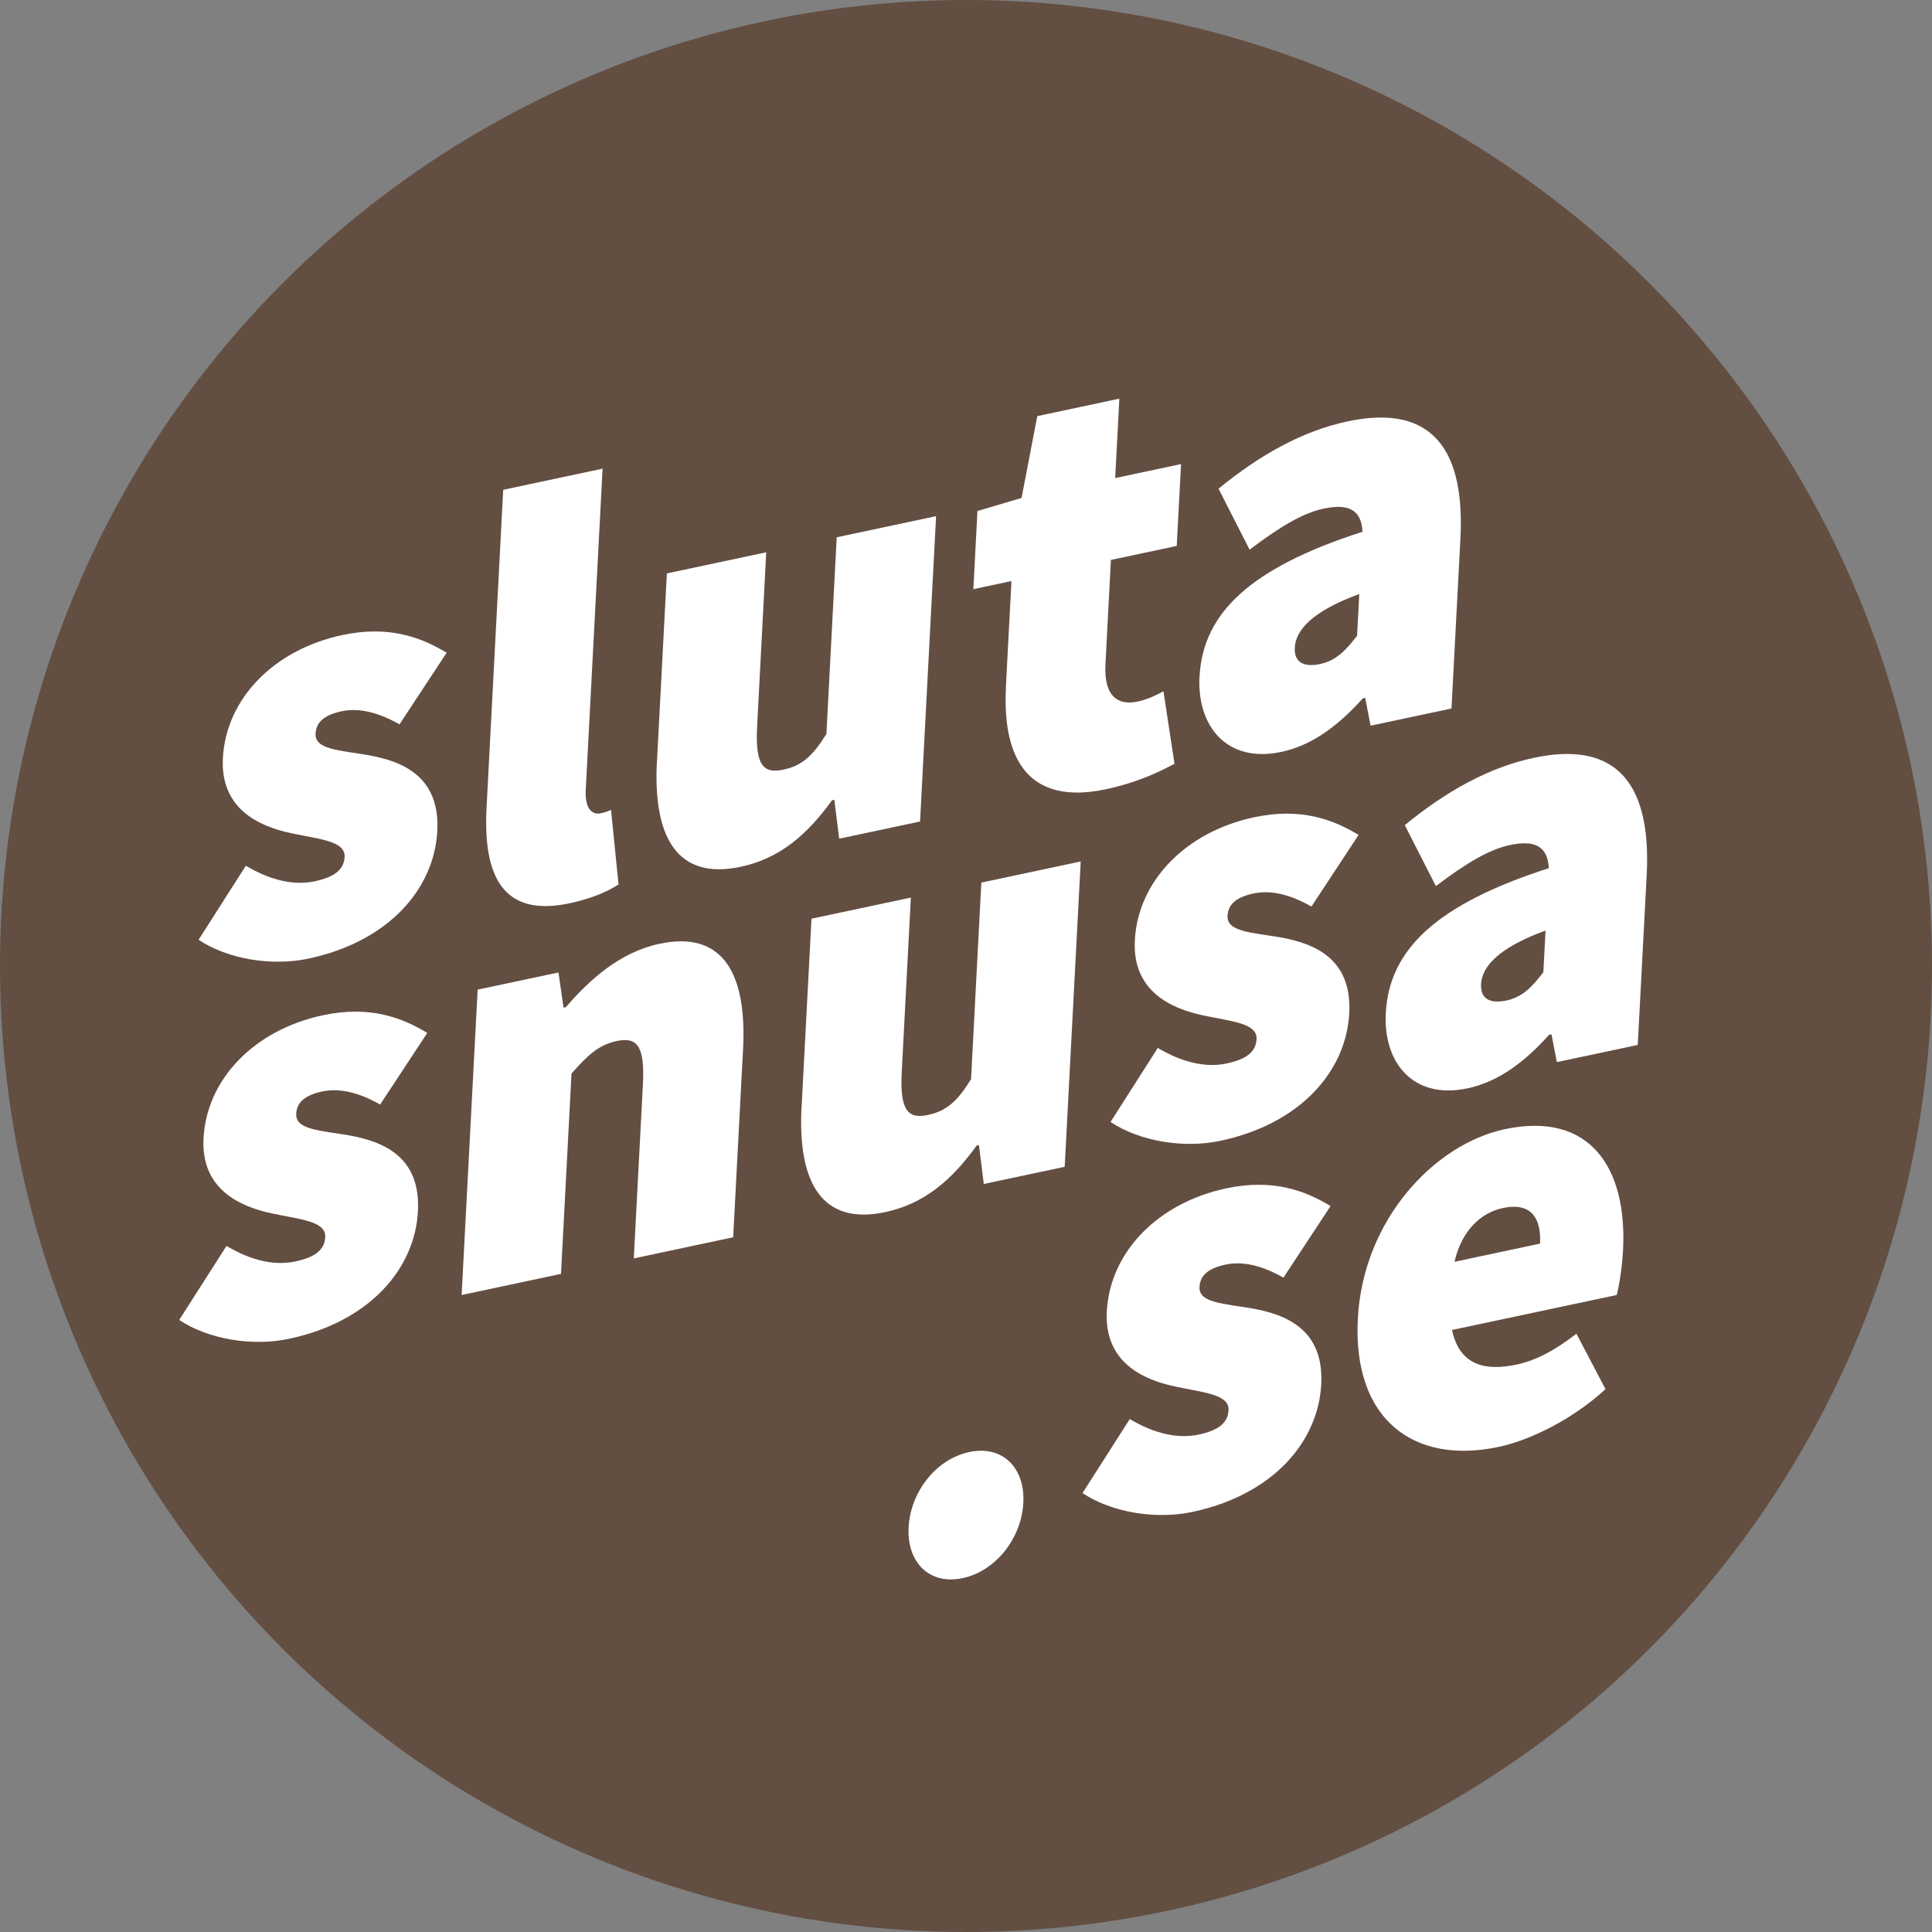
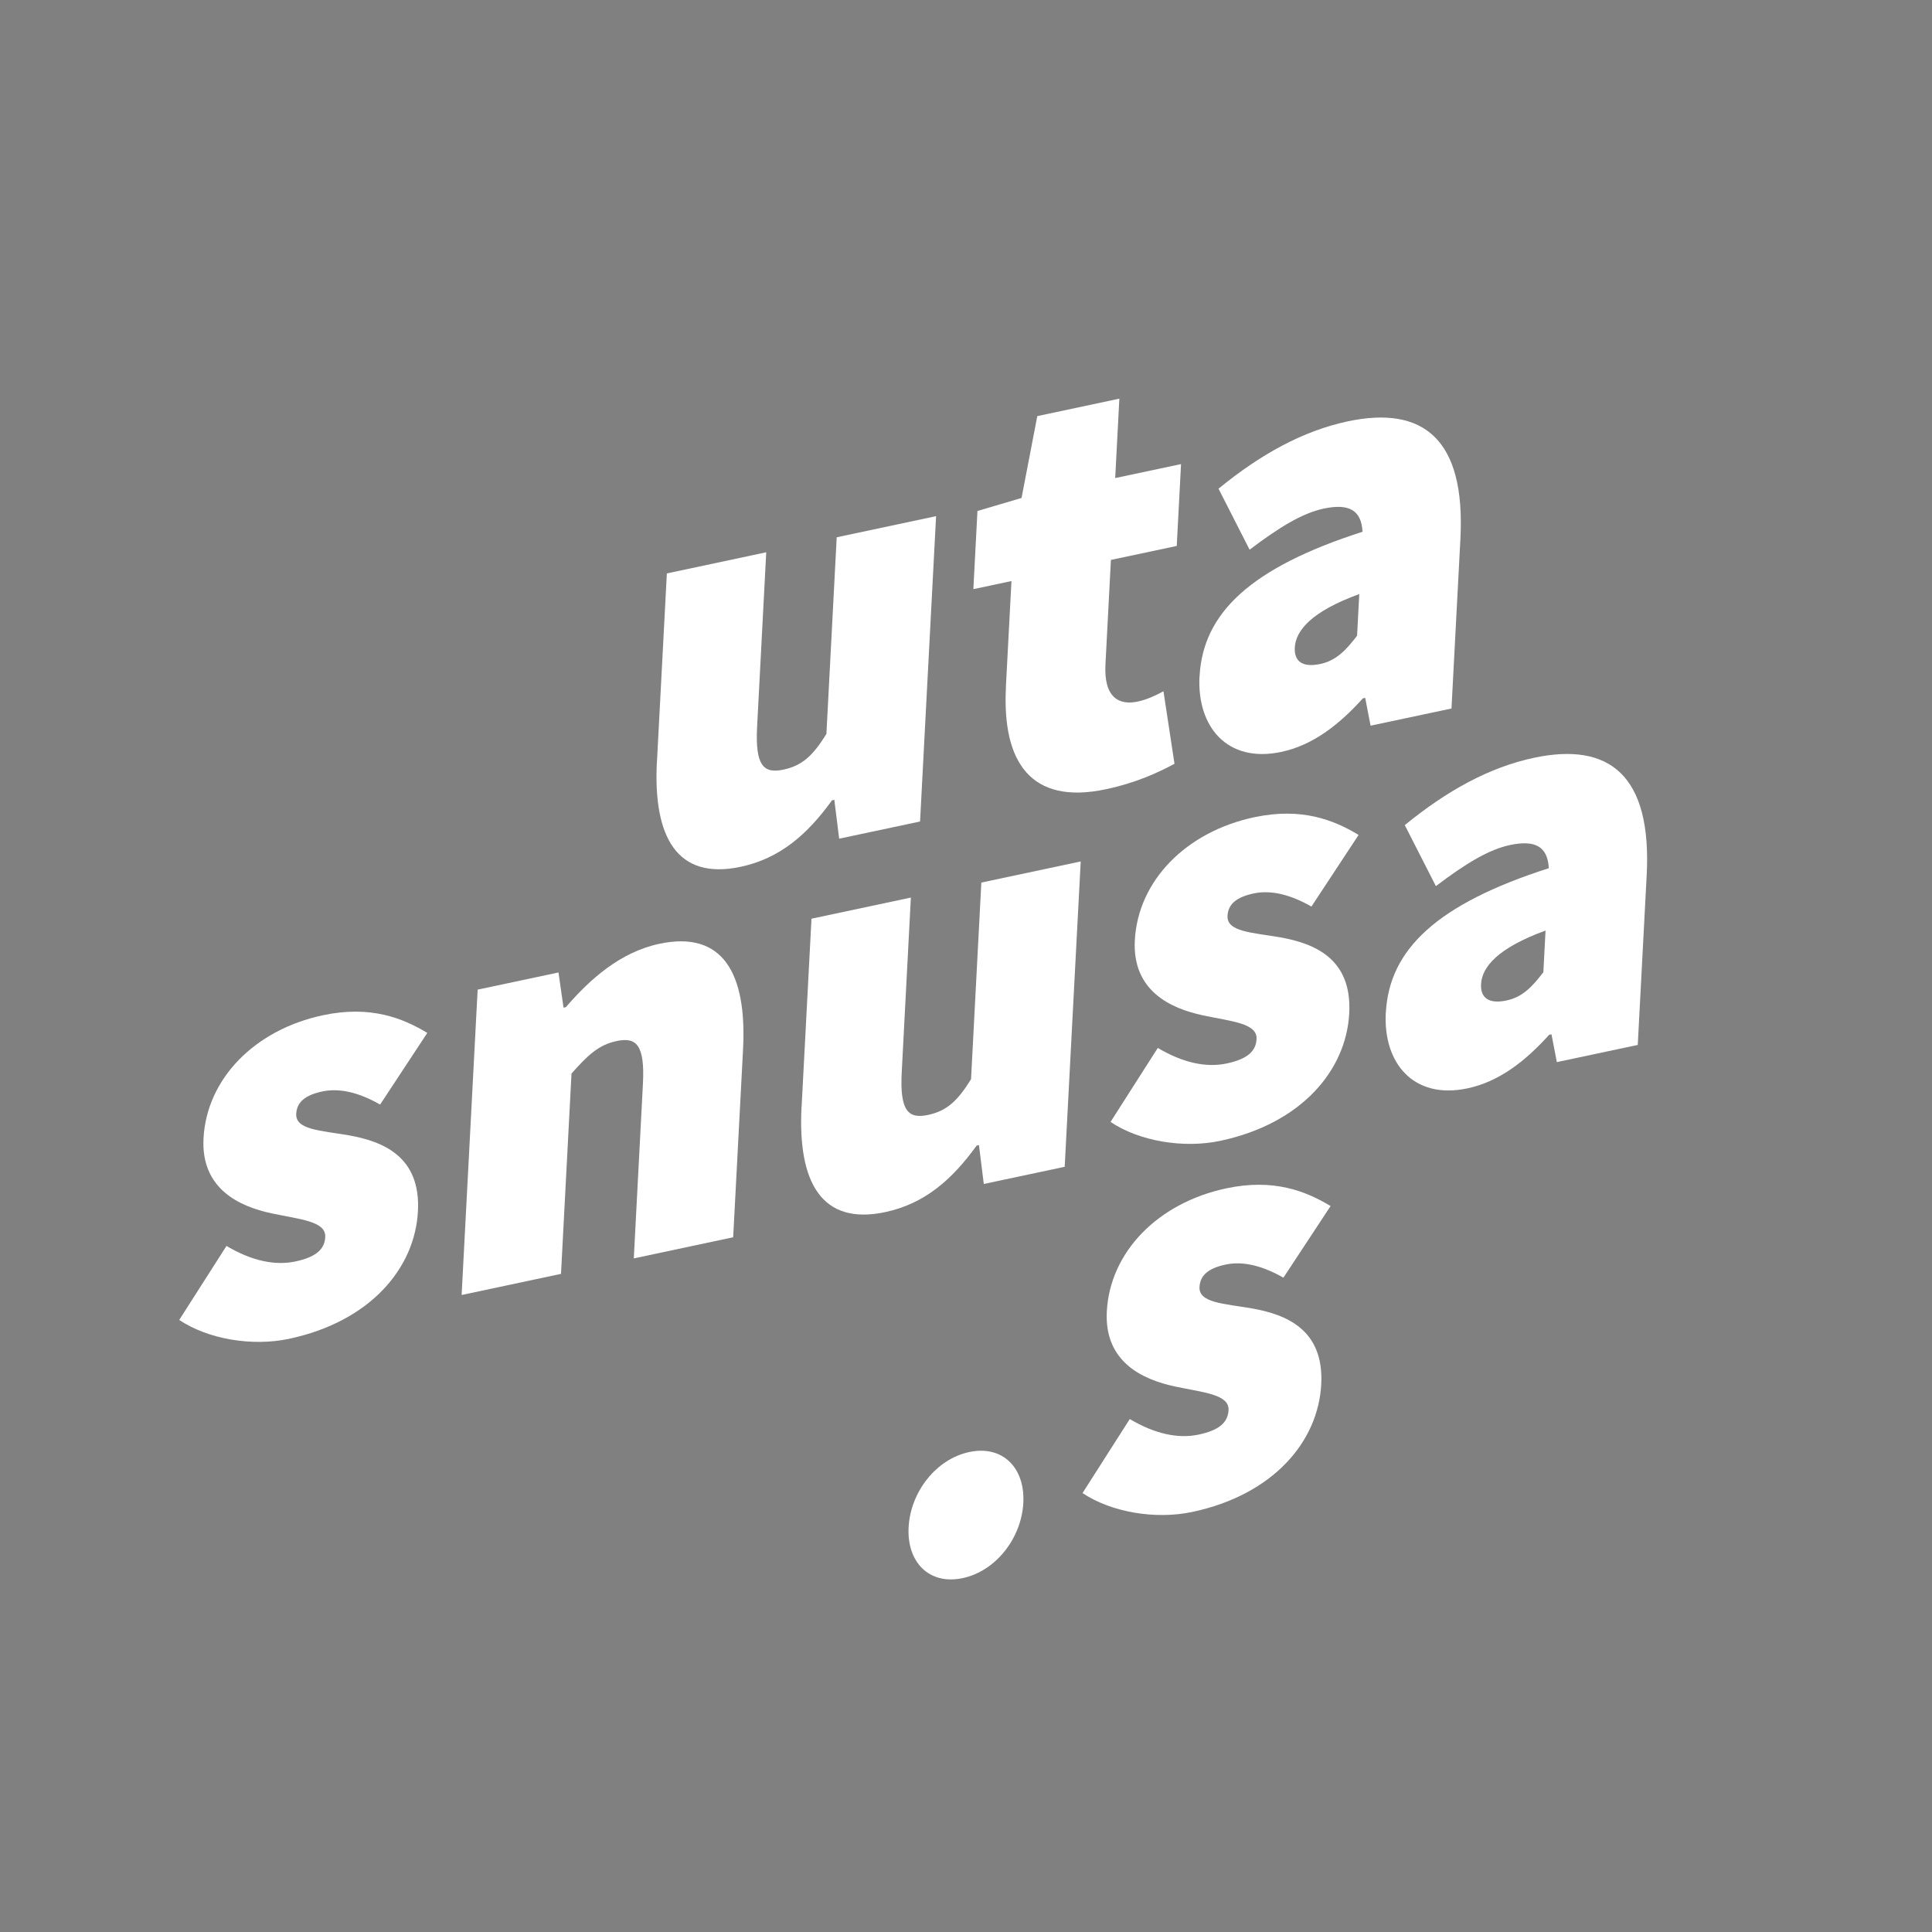
<svg xmlns="http://www.w3.org/2000/svg" id="Lager_1" data-name="Lager 1" viewBox="0 0 283.46 283.46">
  <rect x="0" y="0" width="283.46" height="283.46" fill="#808080" stroke="none" />
  <defs>
    <style>
      .cls-1 {
        fill: #fff;
      }

      .cls-2 {
        fill: #634e42;
      }
    </style>
  </defs>
-   <circle class="cls-2" cx="141.73" cy="141.73" r="141.73" />
  <g>
-     <path class="cls-1" d="M29.13,137.89l6.94-10.87c3.74,2.22,7.14,2.91,10.11,2.28,3.05-.65,4.29-1.8,4.38-3.59.12-2.33-3.72-2.58-7.87-3.47-4.81-1.02-10.37-3.64-9.99-10.99.46-8.78,7.54-15.96,17.54-18.08,6.95-1.48,11.71.43,15.29,2.6l-6.92,10.51c-2.93-1.68-5.82-2.48-8.45-1.93-2.46.52-3.77,1.51-3.86,3.3-.12,2.33,3.56,2.43,7.71,3.14,4.98.89,10.57,3.07,10.15,11.13-.44,8.42-7.05,16.21-18.92,18.73-5.42,1.15-11.9.05-16.12-2.78Z" />
-     <path class="cls-1" d="M71.39,118.45l2.44-46.59,14.58-3.1-2.47,47.13c-.16,3.05,1.15,3.65,2.17,3.44.51-.11.85-.18,1.54-.5l1.1,10.93c-1.56,1.04-3.96,2.08-7.19,2.77-9.83,2.09-12.7-4.03-12.17-14.07Z" />
    <path class="cls-1" d="M96.39,111.72l1.45-27.59,14.58-3.1-1.34,25.62c-.3,5.73.98,6.88,3.86,6.27,2.71-.58,4.29-1.98,6.31-5.24l1.51-28.85,14.58-3.1-2.35,44.8-11.87,2.52-.71-5.7-.34.07c-3.62,5.02-7.66,8.54-13.42,9.76-9.32,1.98-12.85-4.36-12.27-15.47Z" />
    <path class="cls-1" d="M147.58,100.84l.82-15.59-5.59,1.19.6-11.47,6.47-1.91,2.31-12.01,12.04-2.56-.61,11.65,9.66-2.05-.63,12.01-9.66,2.05-.8,15.32c-.26,4.93,2.03,6.04,4.74,5.46,1.36-.29,2.73-.93,3.77-1.51l1.62,10.64c-2.24,1.19-5.42,2.75-10.09,3.74-11.02,2.34-15.21-4.03-14.64-14.96Z" />
    <path class="cls-1" d="M176,99.23c.49-9.32,7.54-15.96,23.91-21.21-.17-3.15-1.96-4.19-5.69-3.4-3.05.65-6.34,2.59-10.88,6.03l-4.56-8.95c6.13-5.02,12.35-8.47,18.96-9.88,11.02-2.34,17.3,2.52,16.53,17.22l-1.31,24.91-11.87,2.52-.79-4.08-.34.07c-3.56,3.95-7.4,6.89-11.98,7.86-7.97,1.69-12.38-3.75-11.99-11.09ZM199.11,93.25l.32-6.09c-7.01,2.55-9.33,5.35-9.46,7.86-.11,2.06,1.19,2.94,3.73,2.4,2.37-.5,3.8-2.05,5.42-4.16Z" />
  </g>
  <g>
    <path class="cls-1" d="M26.29,193.67l6.94-10.87c3.74,2.22,7.14,2.91,10.11,2.28,3.05-.65,4.29-1.8,4.38-3.59.12-2.33-3.72-2.58-7.87-3.47-4.81-1.02-10.37-3.64-9.99-10.99.46-8.78,7.54-15.96,17.54-18.08,6.95-1.48,11.71.43,15.29,2.6l-6.92,10.51c-2.93-1.68-5.82-2.48-8.45-1.93-2.46.52-3.77,1.51-3.86,3.3-.12,2.33,3.56,2.43,7.71,3.14,4.98.89,10.57,3.07,10.15,11.13-.44,8.42-7.05,16.21-18.92,18.73-5.42,1.15-11.9.05-16.12-2.78Z" />
    <path class="cls-1" d="M70.07,145.2l11.87-2.52.74,5.16.34-.07c3.57-4.13,7.97-8.07,13.73-9.3,9.32-1.98,12.85,4.36,12.27,15.47l-1.45,27.59-14.58,3.1,1.34-25.62c.3-5.73-.98-6.88-3.86-6.27-2.71.58-4.3,2.16-6.62,4.77l-1.54,29.39-14.58,3.1,2.35-44.8Z" />
    <path class="cls-1" d="M117.61,162.38l1.45-27.59,14.58-3.1-1.34,25.62c-.3,5.73.98,6.88,3.86,6.27,2.71-.58,4.29-1.98,6.31-5.24l1.51-28.85,14.58-3.1-2.35,44.8-11.87,2.52-.71-5.7-.34.07c-3.62,5.02-7.66,8.54-13.42,9.76-9.32,1.98-12.85-4.36-12.27-15.47Z" />
    <path class="cls-1" d="M162.93,164.62l6.94-10.87c3.74,2.22,7.14,2.91,10.11,2.28,3.05-.65,4.29-1.8,4.38-3.59.12-2.33-3.72-2.58-7.87-3.47-4.81-1.02-10.37-3.64-9.99-10.99.46-8.78,7.54-15.96,17.54-18.08,6.95-1.48,11.71.43,15.29,2.6l-6.92,10.51c-2.93-1.68-5.82-2.48-8.45-1.93-2.46.52-3.77,1.51-3.86,3.3-.12,2.33,3.56,2.43,7.71,3.14,4.98.89,10.57,3.07,10.15,11.13-.44,8.42-7.05,16.21-18.92,18.73-5.42,1.15-11.9.05-16.12-2.78Z" />
    <path class="cls-1" d="M203.33,148.59c.49-9.32,7.54-15.96,23.91-21.21-.17-3.15-1.96-4.19-5.69-3.4-3.05.65-6.34,2.59-10.88,6.03l-4.56-8.95c6.13-5.02,12.35-8.47,18.96-9.88,11.02-2.34,17.3,2.52,16.53,17.22l-1.31,24.91-11.87,2.52-.79-4.08-.34.07c-3.56,3.95-7.4,6.89-11.98,7.86-7.97,1.69-12.38-3.75-11.99-11.09ZM226.44,142.62l.32-6.09c-7.01,2.55-9.33,5.35-9.46,7.86-.11,2.06,1.19,2.94,3.73,2.4,2.37-.5,3.8-2.05,5.42-4.16Z" />
  </g>
  <g>
    <path class="cls-1" d="M158.82,219.07l6.94-10.87c3.74,2.22,7.14,2.91,10.11,2.28,3.05-.65,4.29-1.8,4.38-3.59.12-2.33-3.72-2.58-7.87-3.47-4.81-1.02-10.37-3.64-9.99-10.99.46-8.78,7.54-15.96,17.54-18.08,6.95-1.48,11.71.43,15.29,2.6l-6.92,10.51c-2.93-1.68-5.82-2.48-8.45-1.93-2.46.52-3.77,1.51-3.86,3.3-.12,2.33,3.56,2.43,7.71,3.14,4.98.89,10.57,3.07,10.15,11.13-.44,8.42-7.05,16.21-18.92,18.73-5.42,1.15-11.9.05-16.12-2.78Z" />
-     <path class="cls-1" d="M199.22,193.47c.76-14.51,11.23-25.6,21.57-27.8,12.55-2.67,17.97,5.75,17.34,17.75-.14,2.69-.62,5.45-.93,6.58l-24.16,5.13c1.07,5.09,4.71,6.09,9.46,5.08,2.88-.61,5.64-2.09,8.79-4.53l4.27,8.13c-4.76,4.38-10.95,7.47-15.7,8.48-12.38,2.63-21.42-3.95-20.64-18.82ZM225.95,182.47c.18-3.4-1.02-6.16-5.43-5.23-3.22.68-6.04,3.23-7.12,7.89l12.55-2.67Z" />
  </g>
  <path class="cls-1" d="M133.31,224.08c.27-5.16,4.02-10.01,8.9-11.04,4.88-1.04,8.2,2.3,7.93,7.46s-4.02,10.01-8.9,11.04c-4.88,1.04-8.2-2.3-7.93-7.46Z" />
</svg>